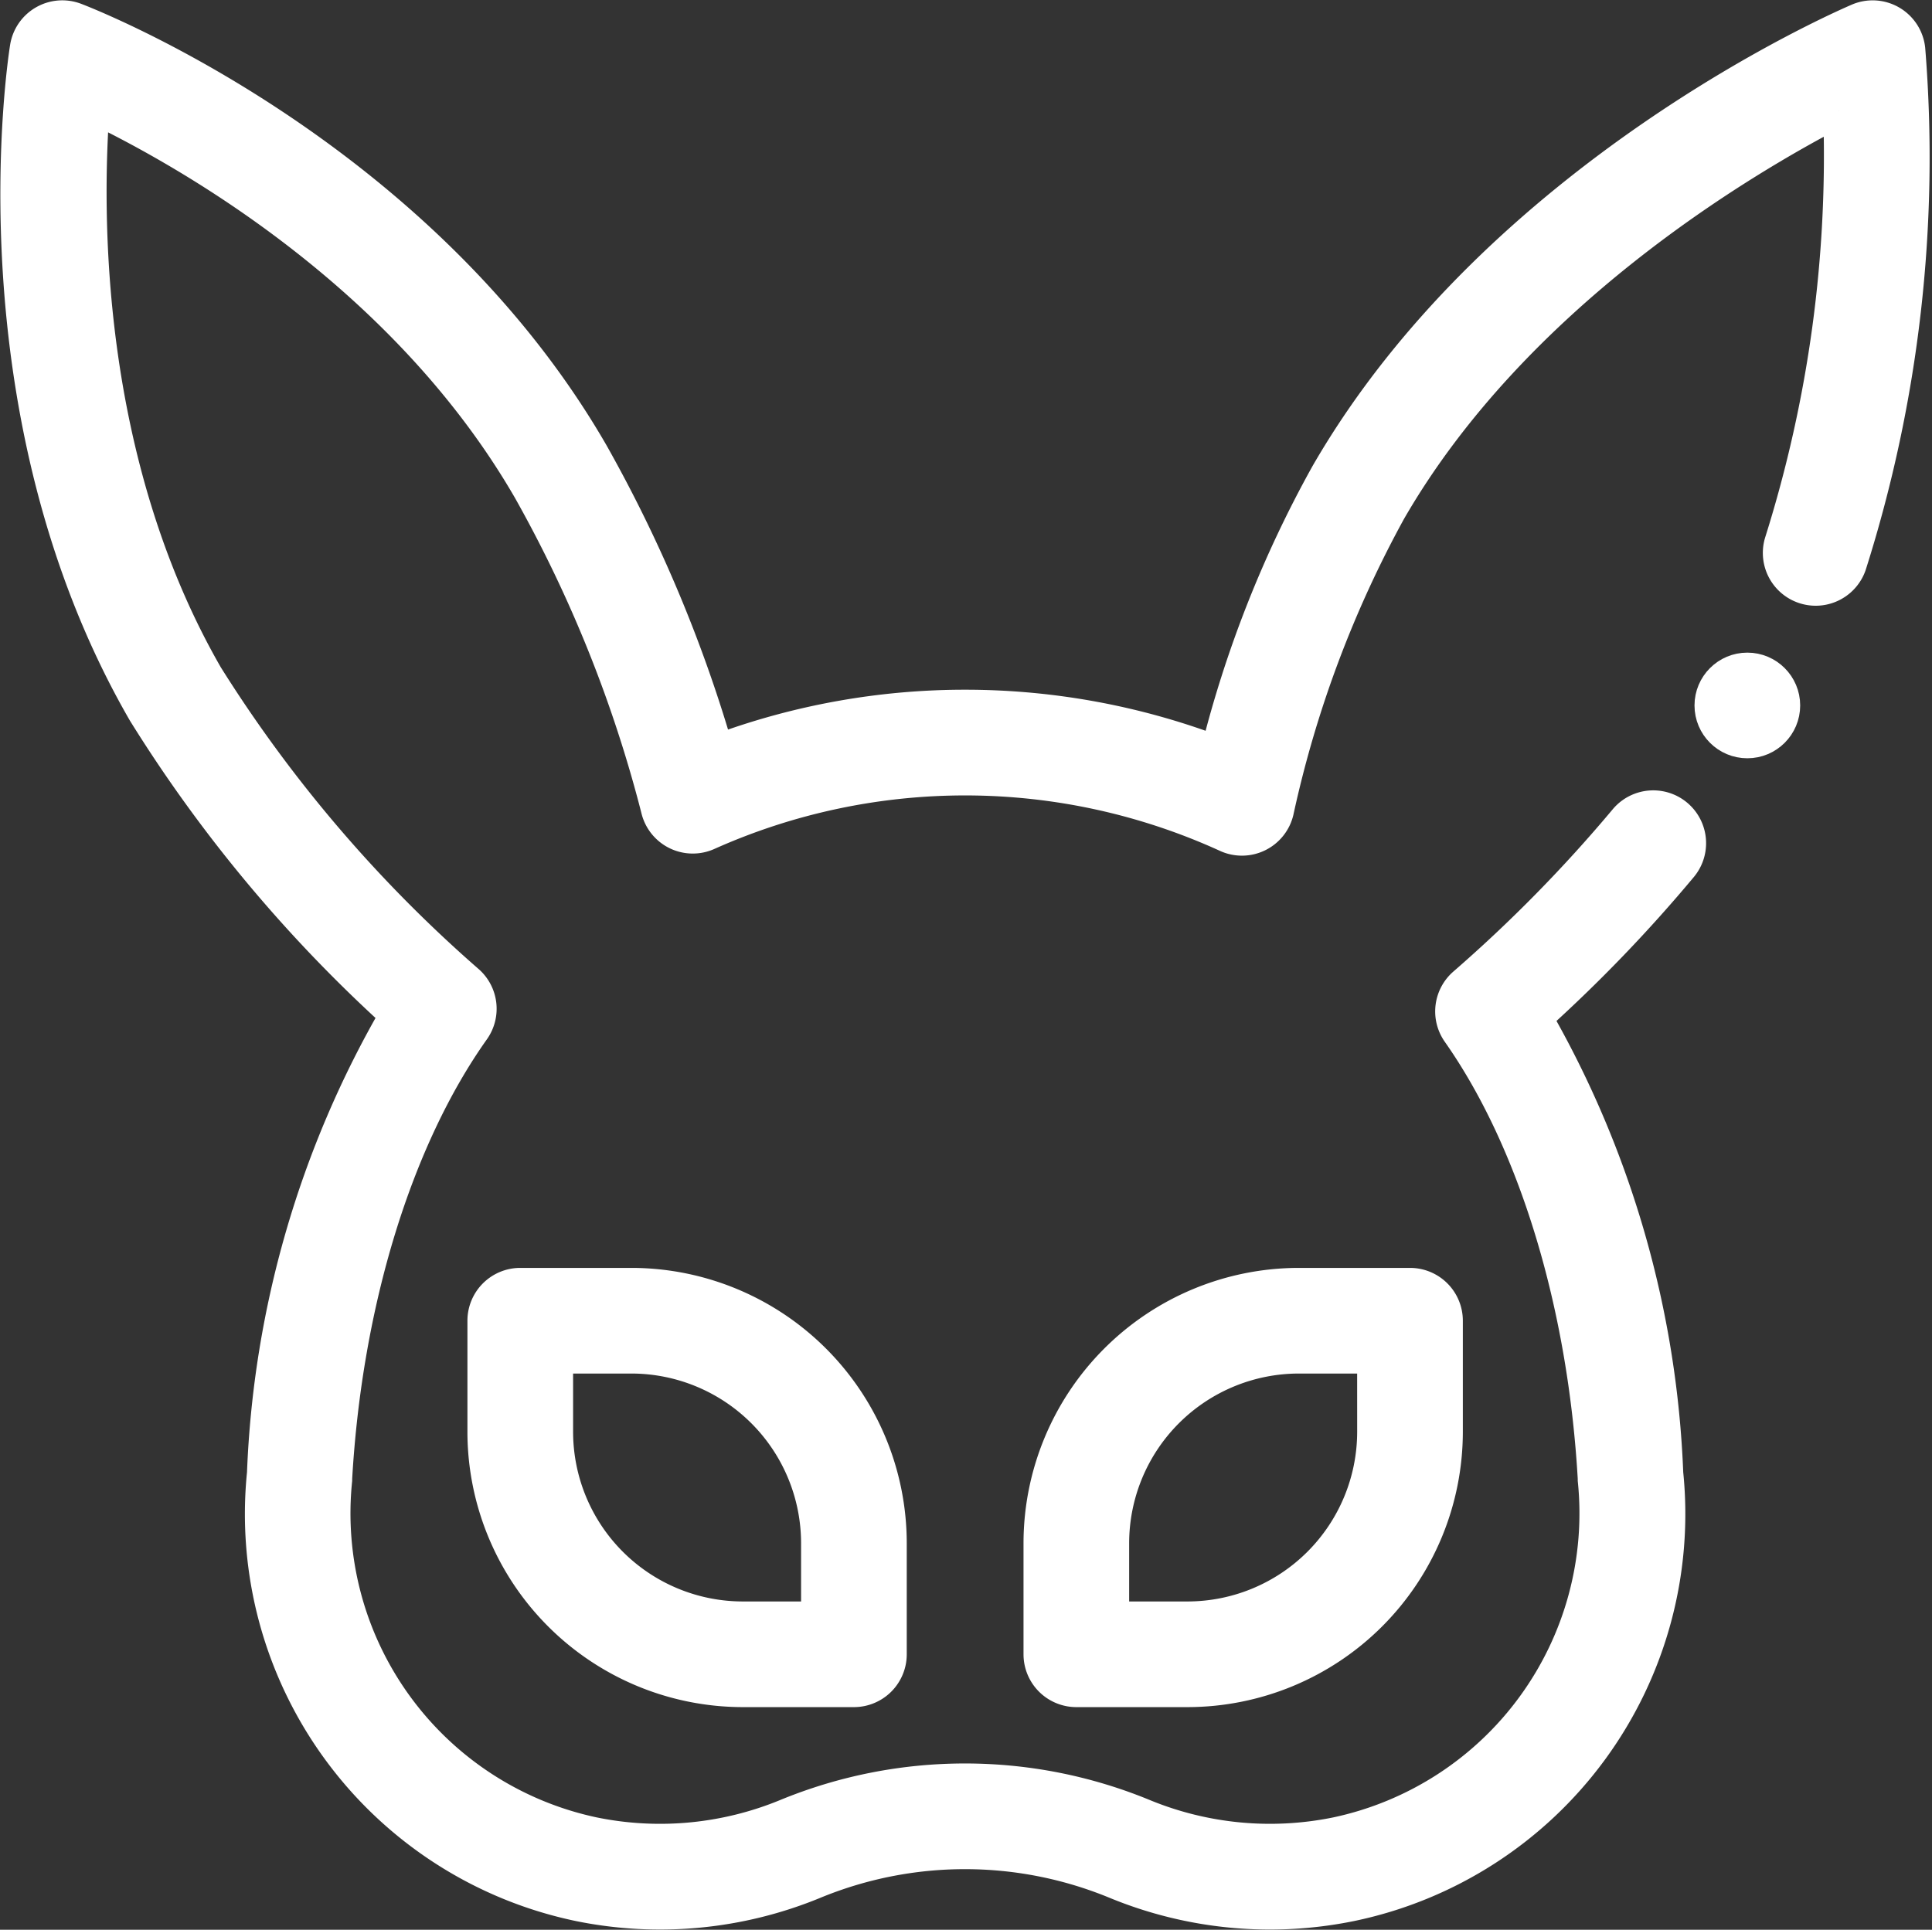
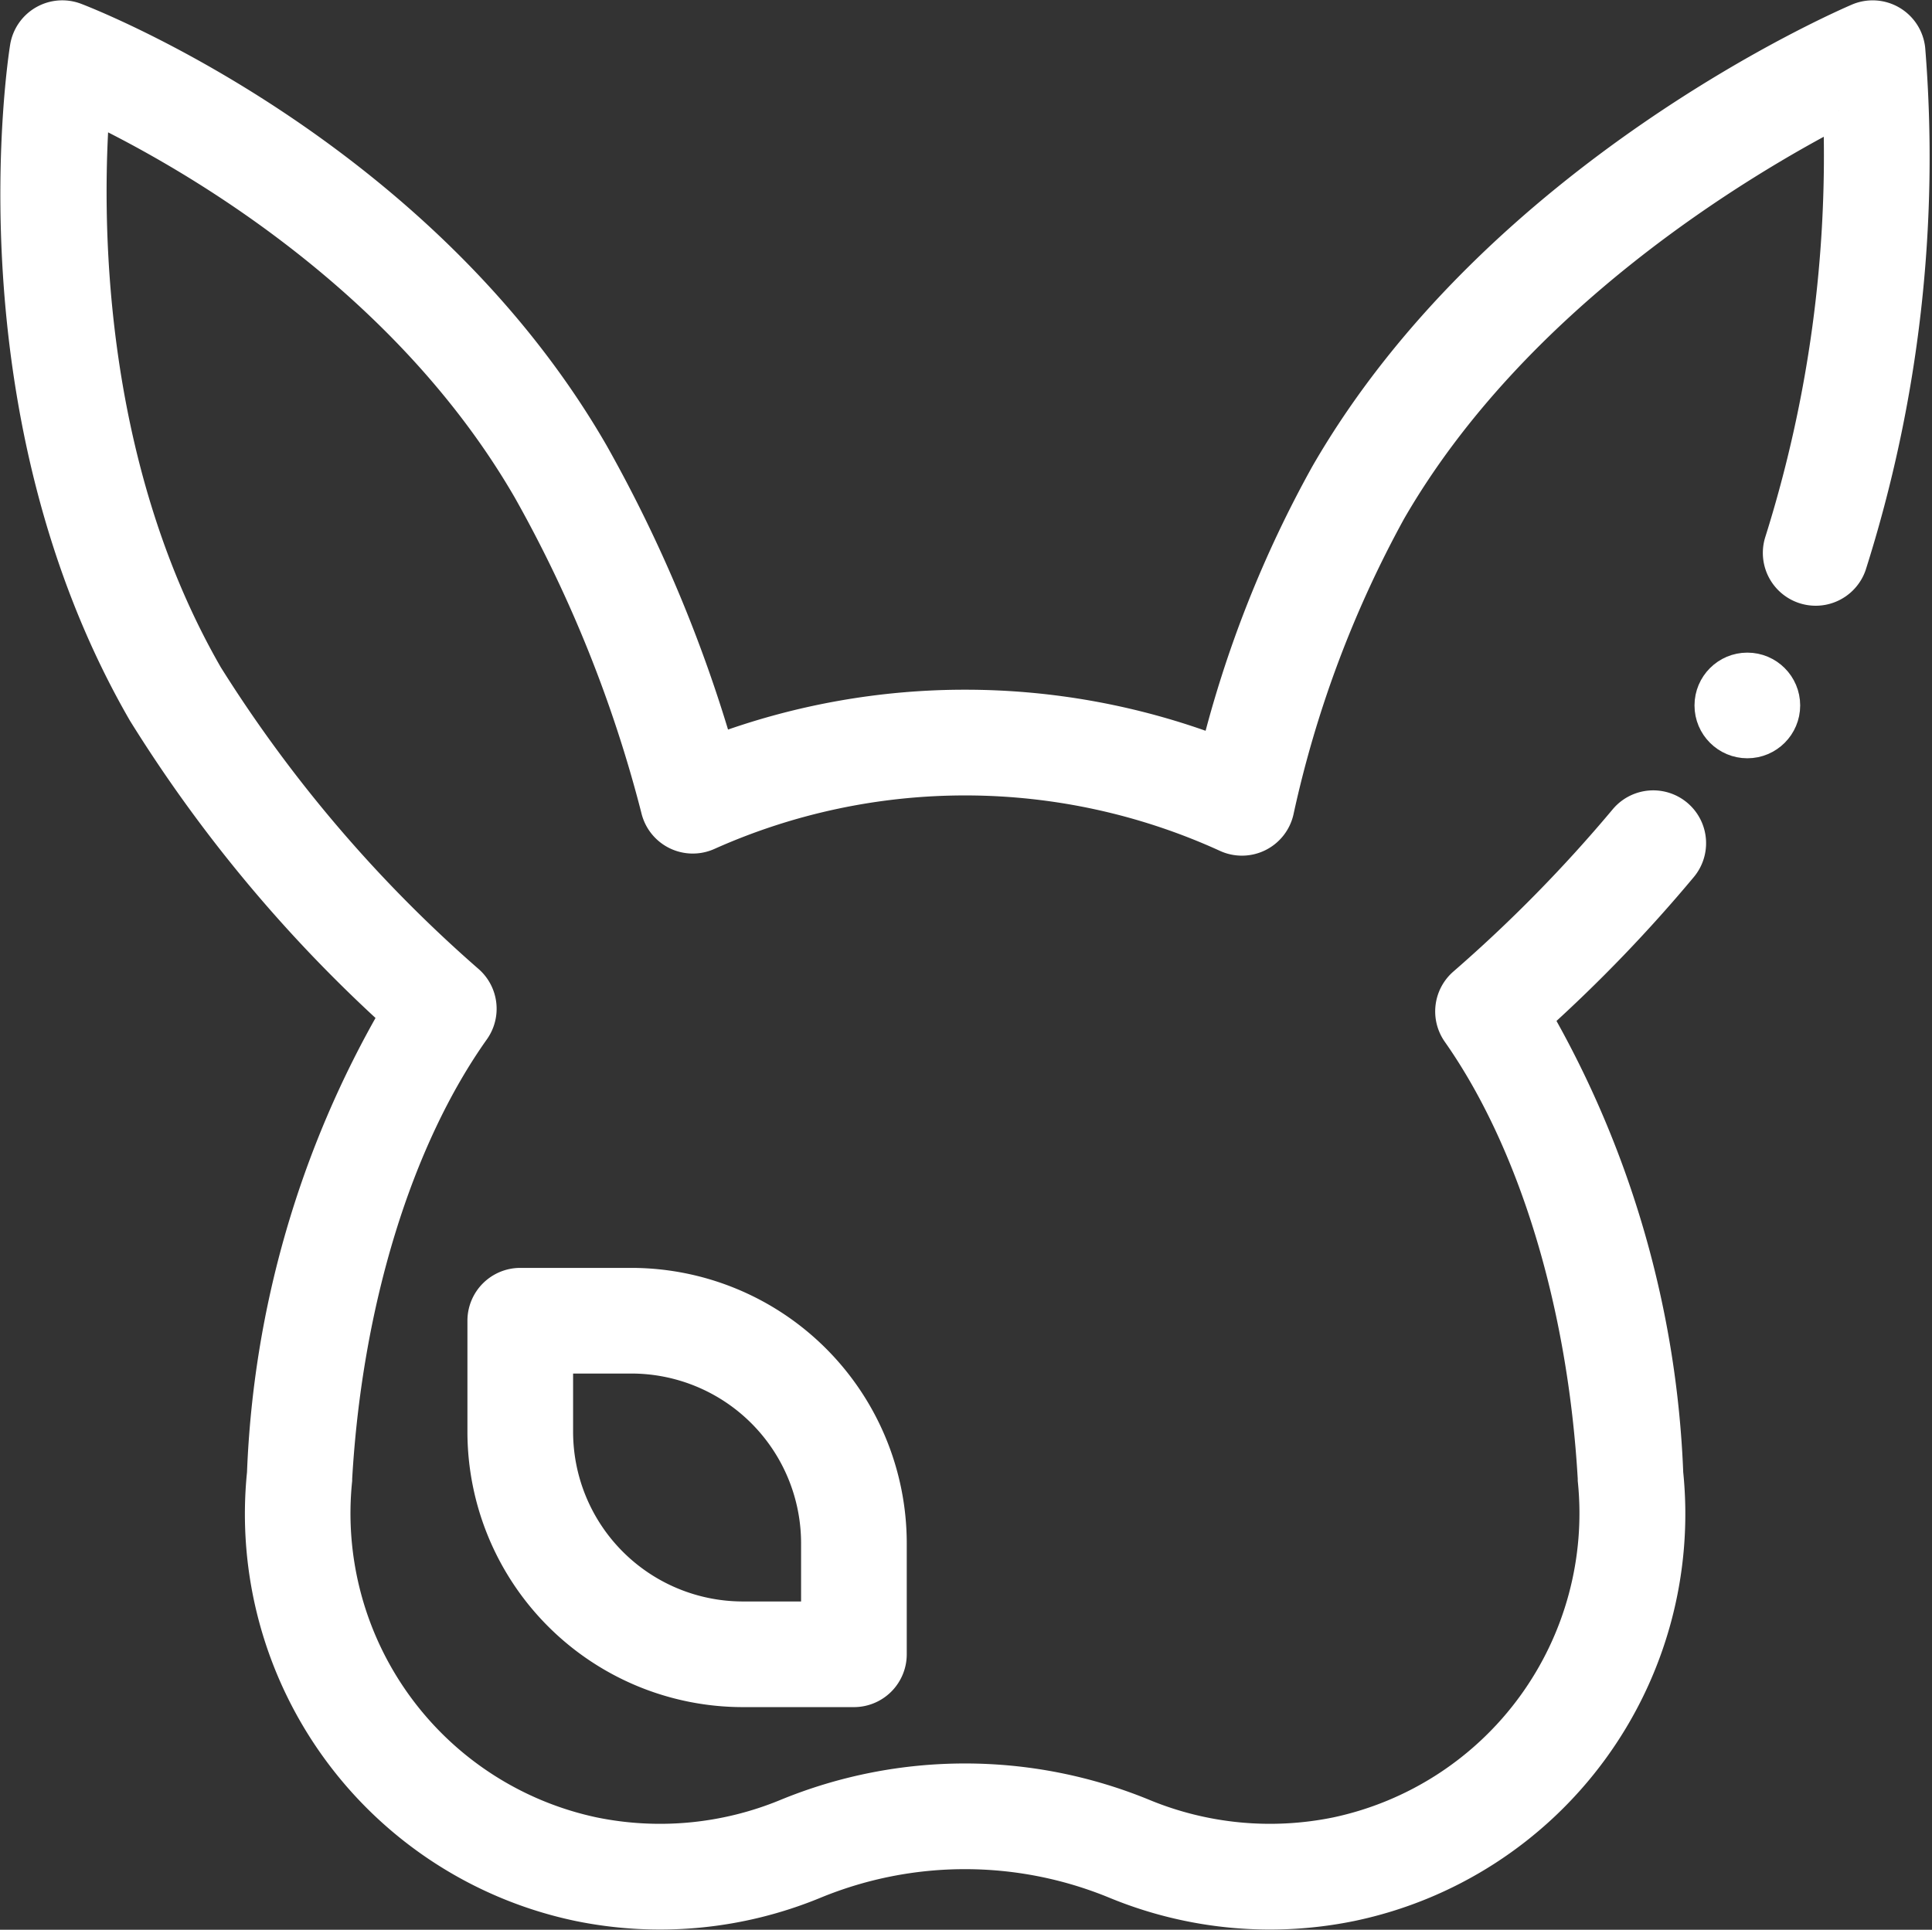
<svg xmlns="http://www.w3.org/2000/svg" width="61.321" height="61.263" viewBox="0 0 61.321 61.263">
  <rect x="0" y="0" width="61.321" height="61.263" fill="#333333" stroke="none" />
  <g transform="translate(0.512 0.51)">
-     <path d="M284.254,342a8.246,8.246,0,0,0-8.237,8.237v3.53a1.177,1.177,0,0,0,1.177,1.177h3.53a8.246,8.246,0,0,0,8.237-8.237v-3.53A1.177,1.177,0,0,0,287.784,342Zm2.353,4.707a5.89,5.89,0,0,1-5.883,5.883H278.37v-2.353a5.89,5.89,0,0,1,5.883-5.883h2.353Z" transform="translate(-243.543 -301.758)" fill="#fff" stroke="#fff" stroke-width="1" />
    <path d="M127.194,342a1.177,1.177,0,0,0-1.177,1.177v3.53a8.246,8.246,0,0,0,8.237,8.237h3.53a1.177,1.177,0,0,0,1.177-1.177v-3.53A8.246,8.246,0,0,0,130.724,342Zm9.413,8.237v2.353h-2.353a5.89,5.89,0,0,1-5.883-5.883v-2.353h2.353A5.89,5.89,0,0,1,136.607,350.237Z" transform="translate(-111.193 -301.758)" fill="#fff" stroke="#fff" stroke-width="1" />
    <path d="M38.133,23.348A22.5,22.5,0,0,0,22.3,23.3a44.533,44.533,0,0,0-3.964-9.428C12.832,4.334,2.361.246,1.918.077A1.177,1.177,0,0,0,.336.991c-.075.468-1.77,11.58,3.736,21.117a45.109,45.109,0,0,0,8,9.6A31.454,31.454,0,0,0,7.86,46.262,12.7,12.7,0,0,0,17.9,59.987a12.858,12.858,0,0,0,7.47-.711,12.534,12.534,0,0,1,9.557,0,12.856,12.856,0,0,0,7.471.711A12.7,12.7,0,0,0,52.447,46.262,31.538,31.538,0,0,0,48.292,31.8a47.09,47.09,0,0,0,4.61-4.792,1.177,1.177,0,0,0-1.815-1.5,46.082,46.082,0,0,1-5.114,5.207,1.177,1.177,0,0,0-.186,1.56c2.421,3.446,3.992,8.6,4.311,14.149,0,.017,0,.035,0,.052a10.369,10.369,0,0,1-8.159,11.2,10.512,10.512,0,0,1-6.108-.576,14.9,14.9,0,0,0-11.364,0,10.51,10.51,0,0,1-6.108.576,10.369,10.369,0,0,1-8.16-11.2c0-.017,0-.035,0-.052.321-5.584,1.913-10.77,4.368-14.229a1.177,1.177,0,0,0-.181-1.563,43.583,43.583,0,0,1-8.285-9.7C2.18,14.122,2.257,6.194,2.5,2.909c2.966,1.428,9.86,5.314,13.8,12.139A41.767,41.767,0,0,1,20.364,25.18a1.177,1.177,0,0,0,1.636.8,19.977,19.977,0,0,1,16.439.062,1.177,1.177,0,0,0,1.646-.795,35.433,35.433,0,0,1,3.567-9.537c3.925-6.8,11.1-11.079,14.235-12.7a40.837,40.837,0,0,1-1.859,13.677,1.177,1.177,0,0,0,2.232.747A42.768,42.768,0,0,0,60.128,1.05,1.177,1.177,0,0,0,58.5.093c-.462.2-11.389,4.919-16.884,14.437A36.14,36.14,0,0,0,38.133,23.348Z" transform="translate(-0.033 0.001)" fill="#fff" stroke="#fff" stroke-width="1" />
    <ellipse cx="1.177" cy="1.177" rx="1.177" ry="1.177" transform="translate(53.771 20.709)" fill="#fff" stroke="#fff" stroke-width="1" />
  </g>
</svg>